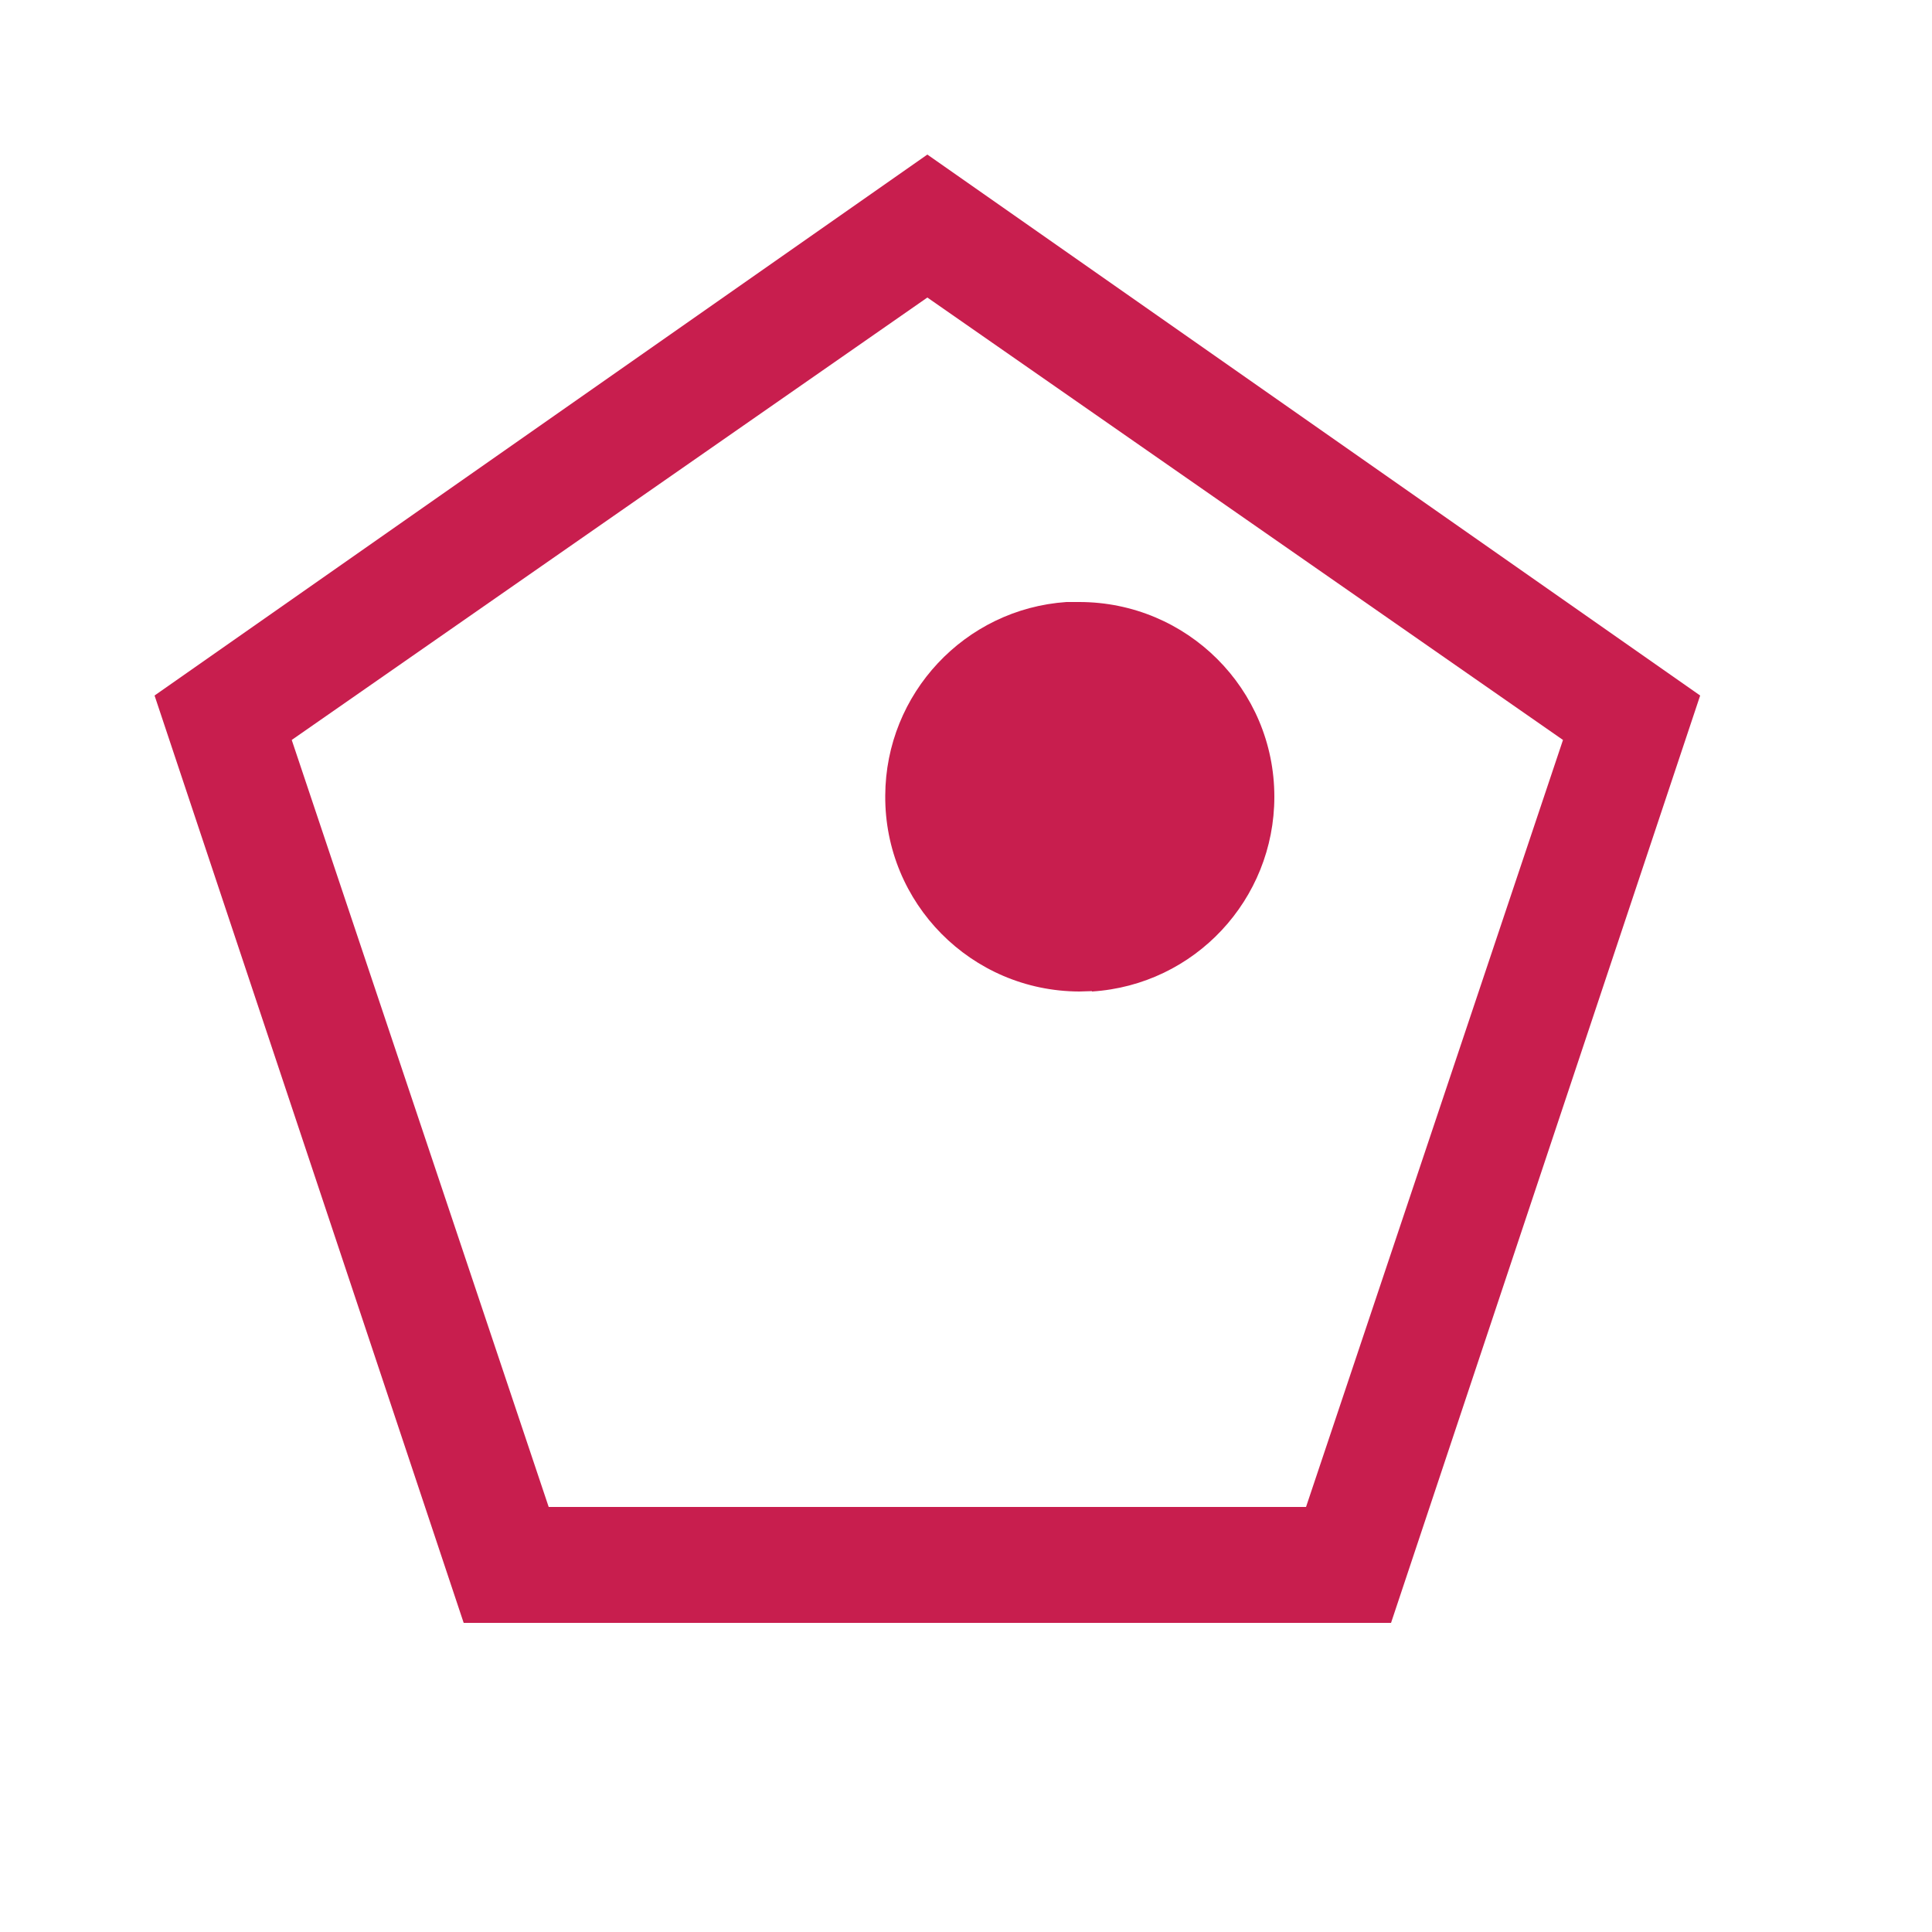
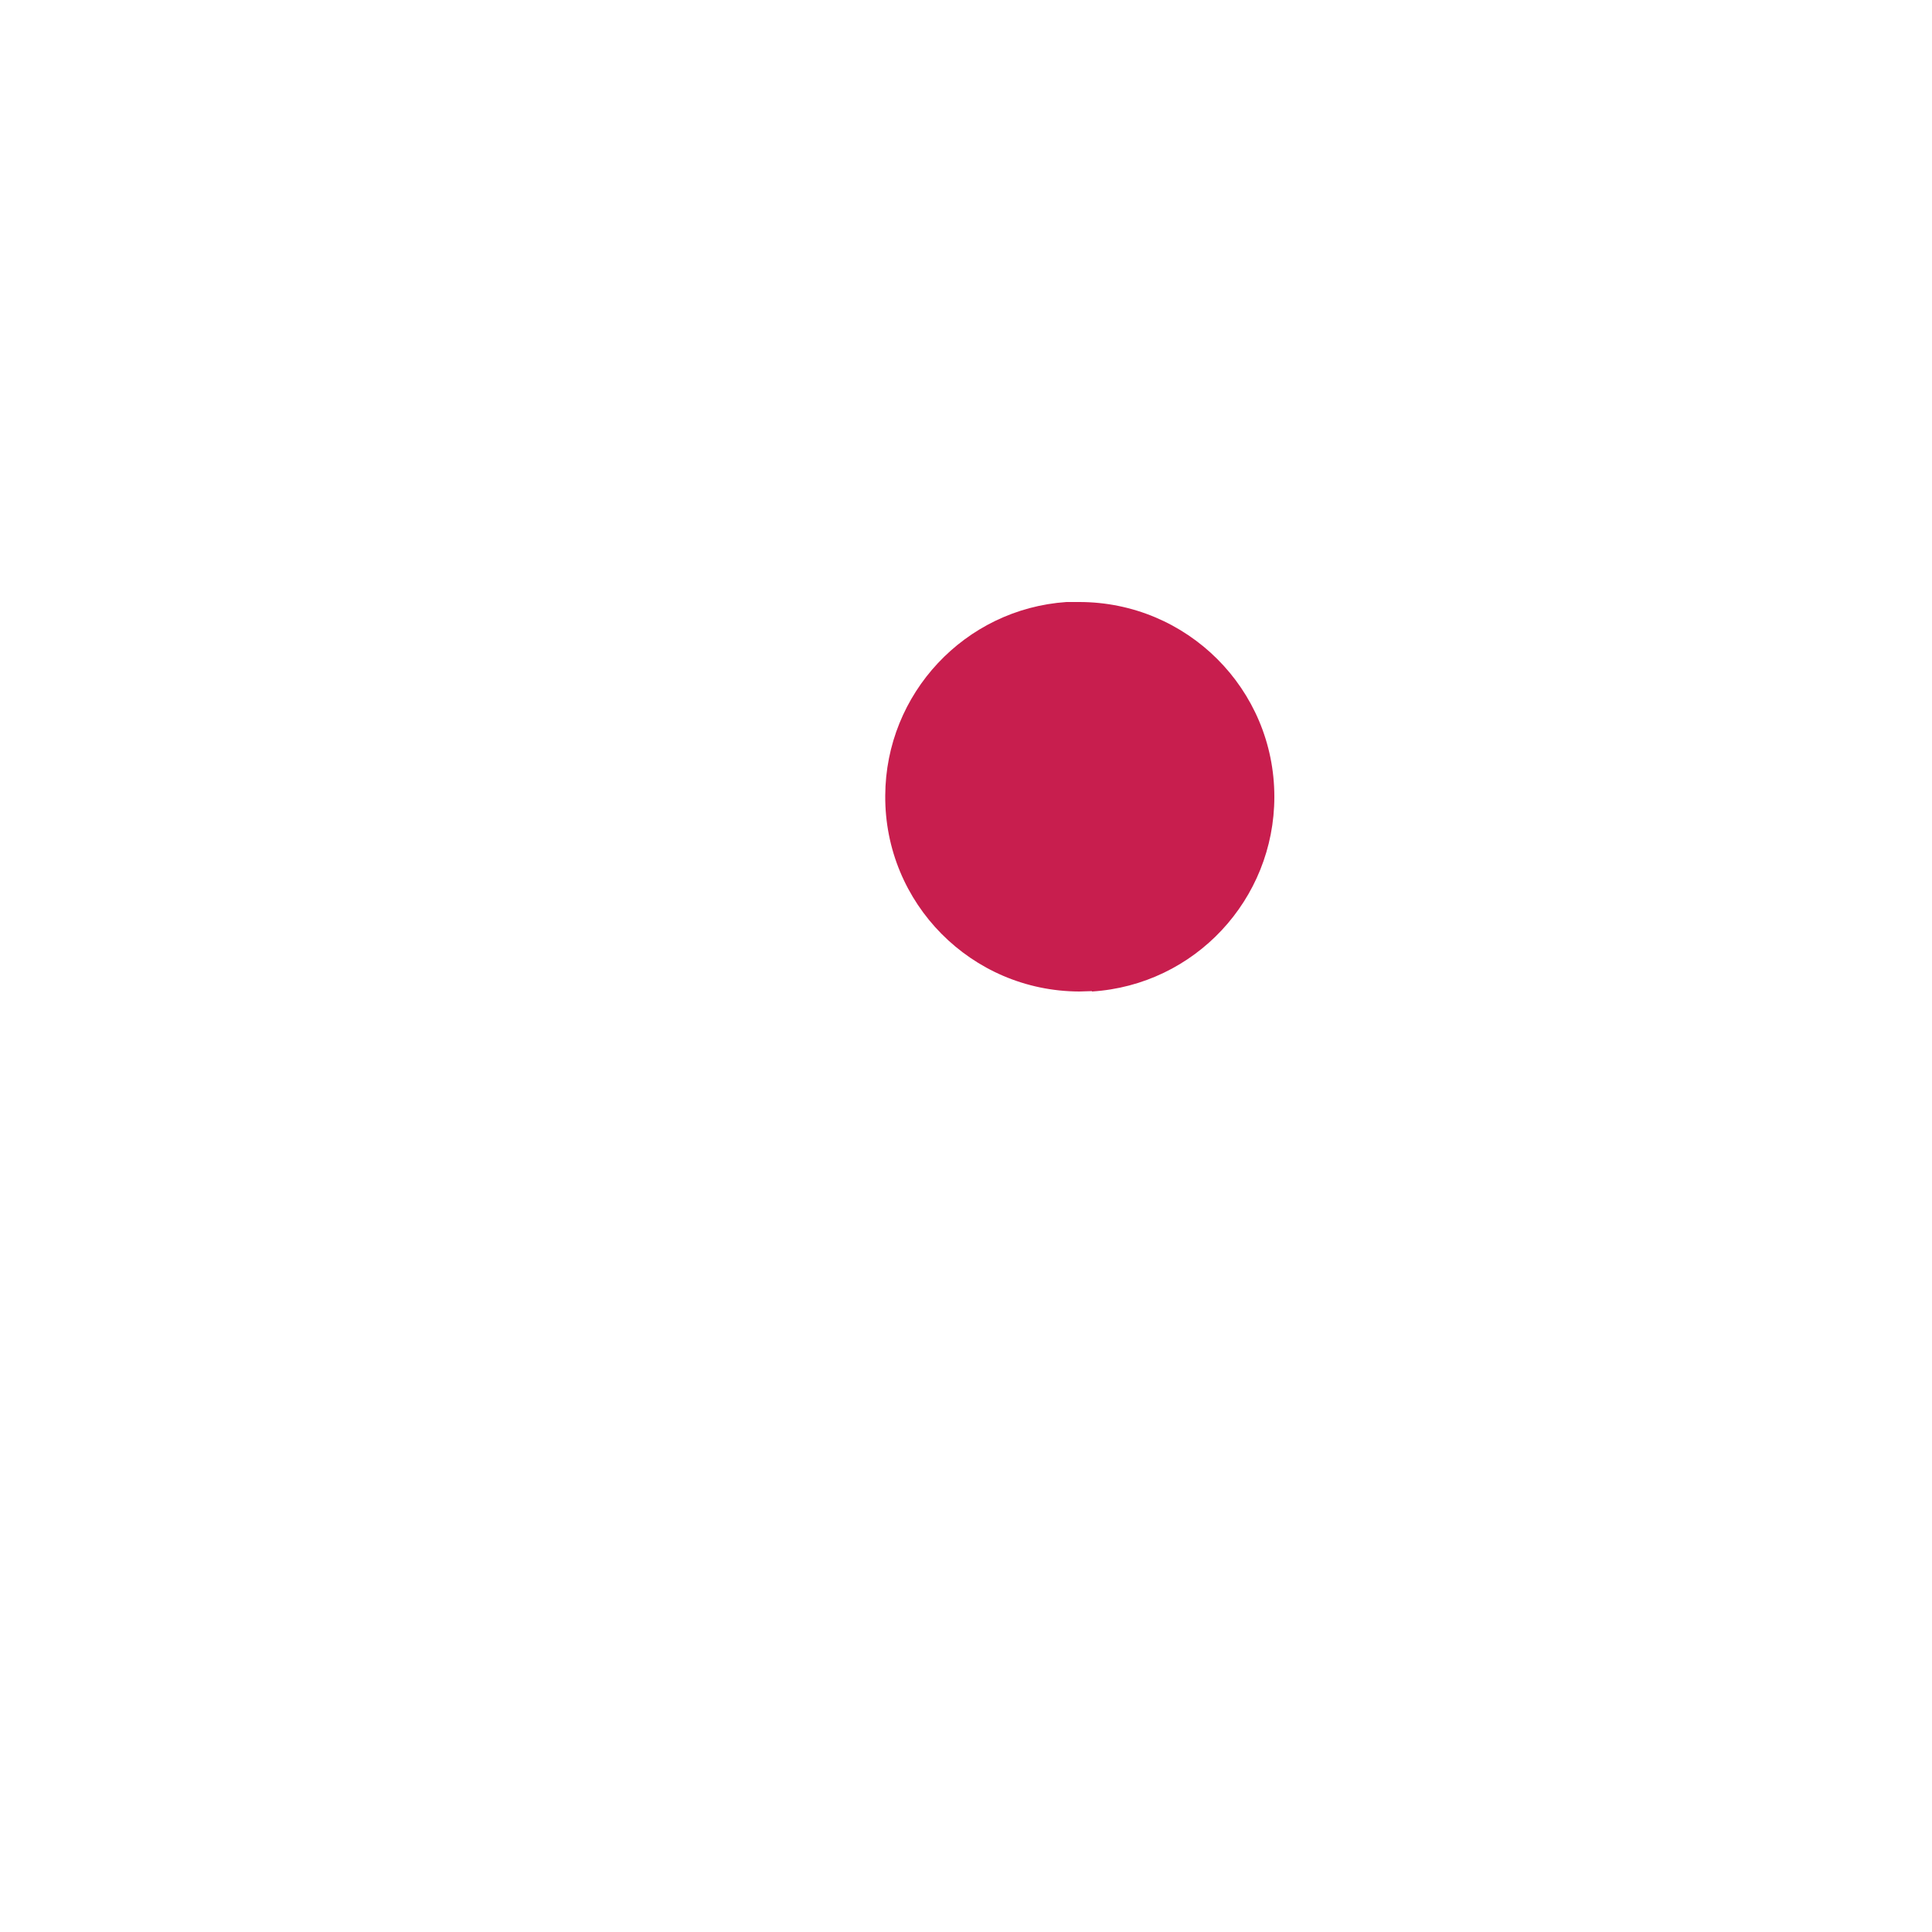
<svg xmlns="http://www.w3.org/2000/svg" viewBox="0 0 50 50">
  <g fill="#c81e4e">
-     <path d="m14.2 39h19.6l6.65-19.85-16.45-11.45-16.45 11.45zm-2.2 3-8-24 20-14 20 14-8 24z" />
    <path d="m28.26 25.65c-.11 0-.22.01-.33.01-2.79-.01-5.04-2.28-5.02-5.07.01-2.64 2.06-4.83 4.69-5.01h.33c2.79 0 5.05 2.25 5.05 5.04 0 2.66-2.06 4.87-4.72 5.04" />
  </g>
</svg>